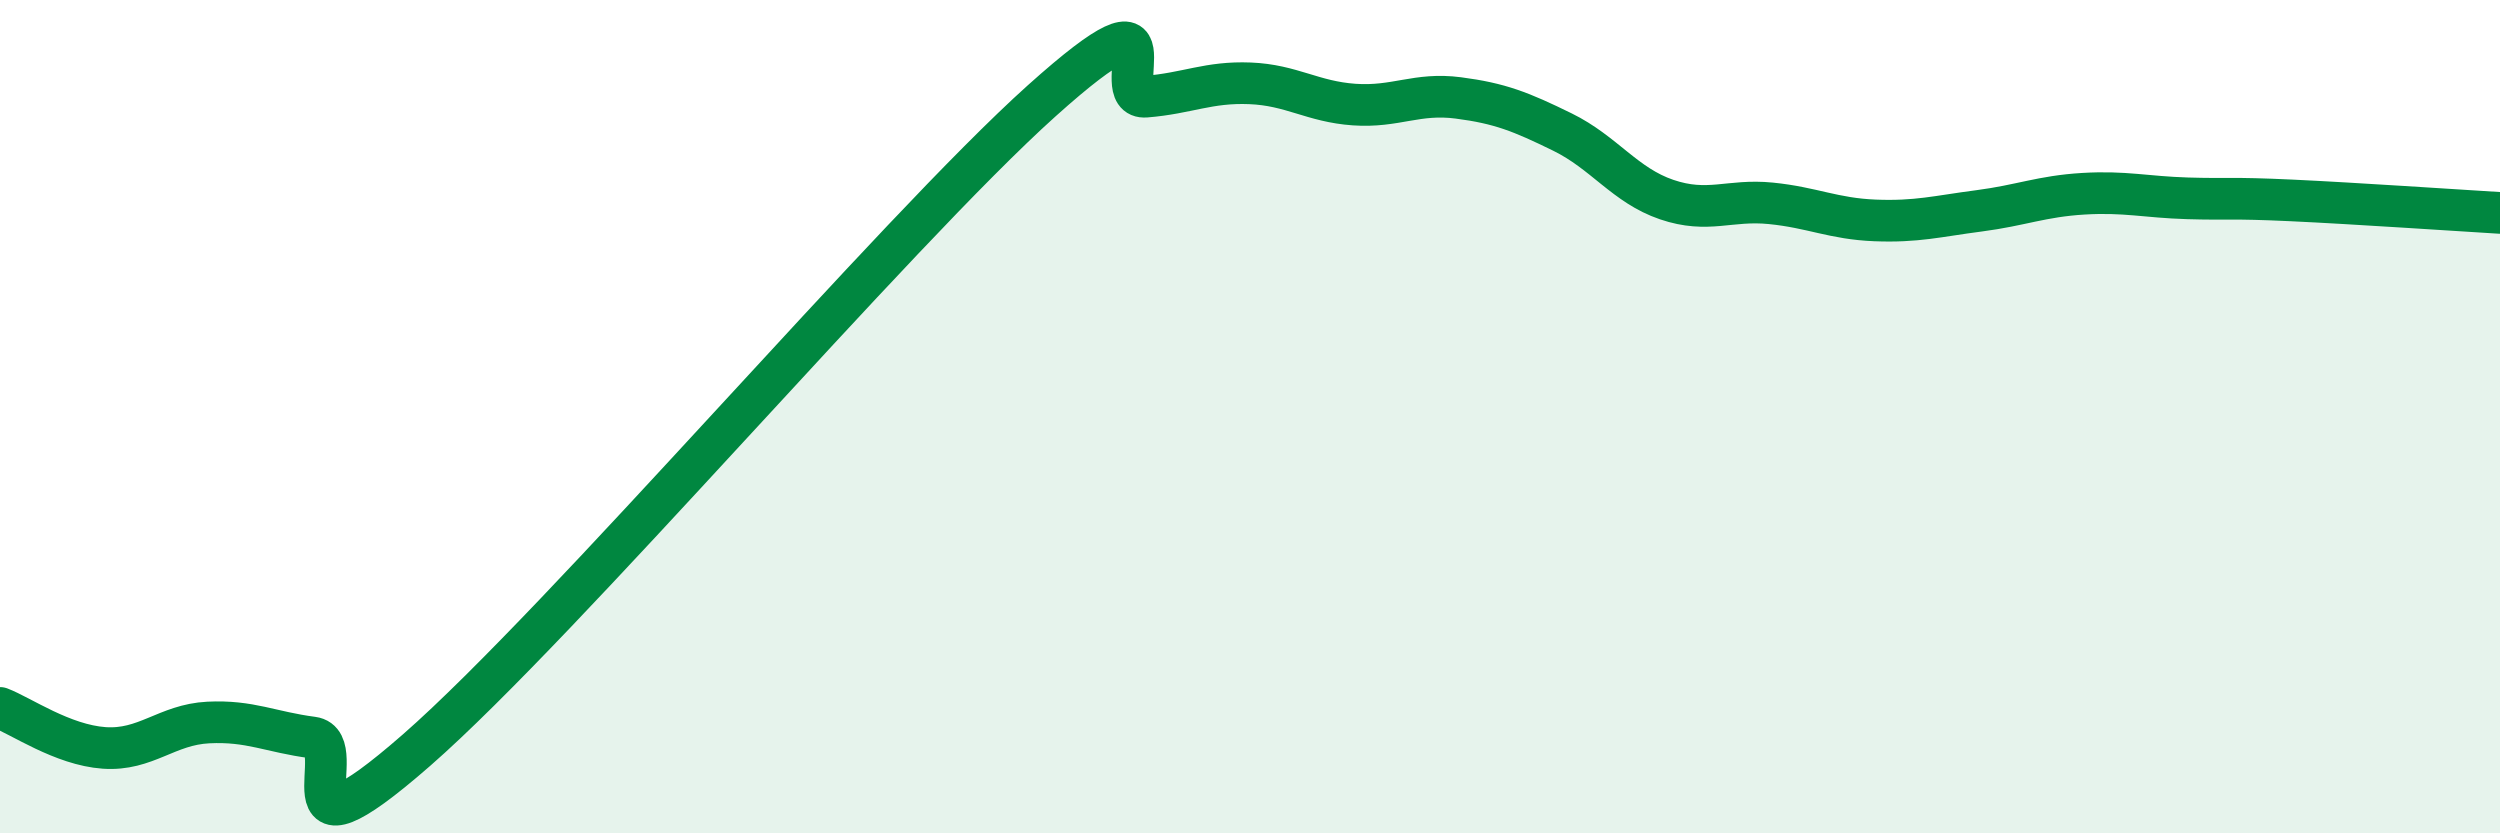
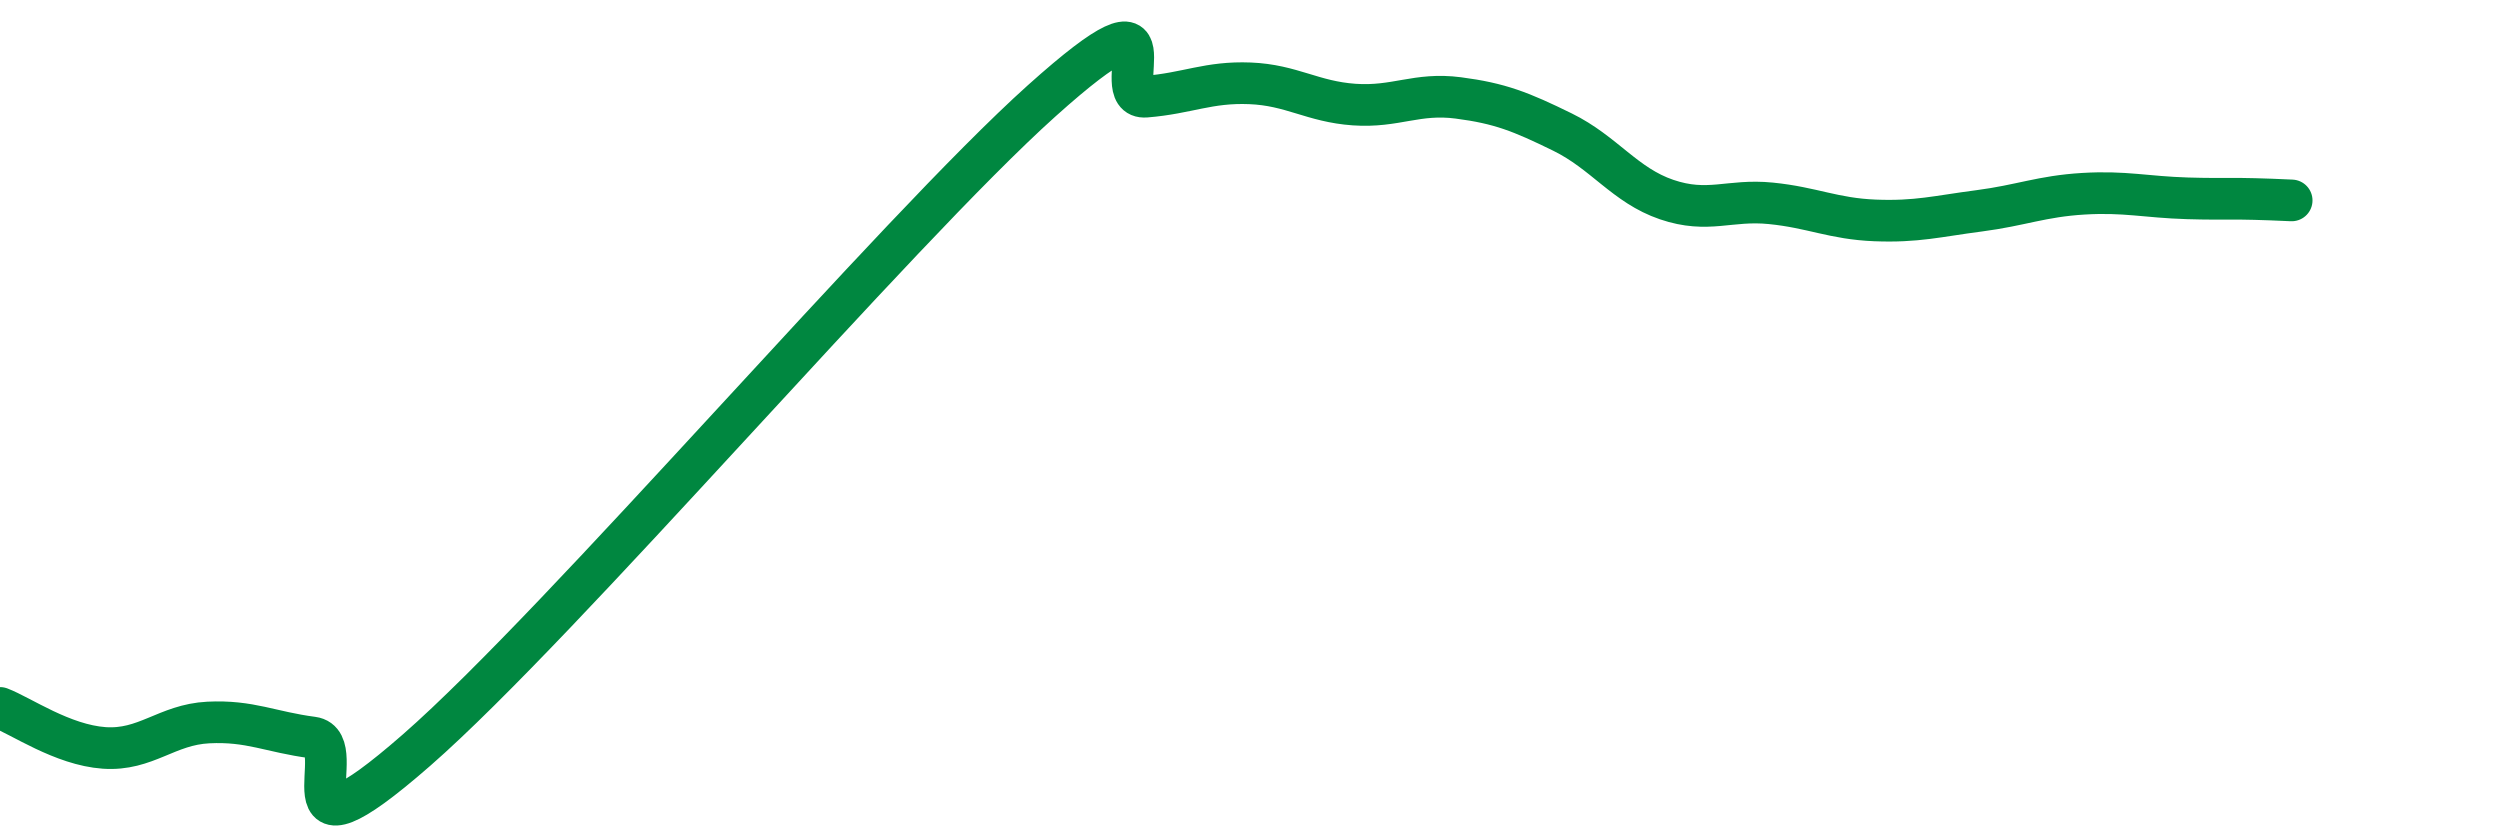
<svg xmlns="http://www.w3.org/2000/svg" width="60" height="20" viewBox="0 0 60 20">
-   <path d="M 0,16.99 C 0.5,17.18 1.5,17.88 2.5,17.95 C 3.5,18.02 4,17.39 5,17.34 C 6,17.29 6.5,17.57 7.5,17.7 C 8.5,17.83 6.5,21.06 10,18 C 13.5,14.94 21.5,5.56 25,2.42 C 28.5,-0.72 26.5,2.4 27.5,2.32 C 28.5,2.24 29,1.96 30,2 C 31,2.04 31.5,2.44 32.5,2.51 C 33.5,2.58 34,2.22 35,2.35 C 36,2.48 36.5,2.68 37.5,3.17 C 38.5,3.66 39,4.45 40,4.79 C 41,5.13 41.5,4.78 42.5,4.88 C 43.5,4.98 44,5.25 45,5.29 C 46,5.33 46.5,5.19 47.5,5.06 C 48.5,4.93 49,4.71 50,4.65 C 51,4.59 51.5,4.73 52.5,4.76 C 53.5,4.79 53.5,4.74 55,4.81 C 56.5,4.88 59,5.05 60,5.11L60 20L0 20Z" fill="#008740" opacity="0.1" stroke-linecap="round" stroke-linejoin="round" />
-   <path d="M 0,16.99 C 0.5,17.18 1.5,17.88 2.5,17.95 C 3.5,18.02 4,17.39 5,17.34 C 6,17.29 6.5,17.57 7.5,17.7 C 8.5,17.83 6.5,21.06 10,18 C 13.5,14.94 21.5,5.56 25,2.42 C 28.5,-0.72 26.5,2.4 27.5,2.32 C 28.5,2.24 29,1.96 30,2 C 31,2.04 31.5,2.44 32.5,2.51 C 33.5,2.58 34,2.22 35,2.35 C 36,2.48 36.5,2.68 37.5,3.17 C 38.5,3.66 39,4.45 40,4.79 C 41,5.13 41.5,4.78 42.5,4.88 C 43.5,4.98 44,5.25 45,5.29 C 46,5.33 46.5,5.19 47.5,5.06 C 48.5,4.93 49,4.71 50,4.65 C 51,4.59 51.5,4.73 52.5,4.76 C 53.5,4.79 53.5,4.74 55,4.81 C 56.5,4.88 59,5.05 60,5.11" stroke="#008740" stroke-width="1" fill="none" stroke-linecap="round" stroke-linejoin="round" />
+   <path d="M 0,16.99 C 0.5,17.18 1.5,17.88 2.5,17.95 C 3.5,18.02 4,17.39 5,17.34 C 6,17.29 6.5,17.57 7.5,17.7 C 8.5,17.83 6.5,21.06 10,18 C 13.5,14.94 21.5,5.56 25,2.42 C 28.5,-0.72 26.5,2.4 27.5,2.32 C 28.5,2.24 29,1.96 30,2 C 31,2.04 31.5,2.44 32.5,2.51 C 33.5,2.58 34,2.22 35,2.35 C 36,2.48 36.5,2.68 37.5,3.17 C 38.5,3.66 39,4.45 40,4.79 C 41,5.13 41.5,4.78 42.5,4.88 C 43.5,4.98 44,5.25 45,5.29 C 46,5.33 46.5,5.19 47.5,5.06 C 48.5,4.93 49,4.71 50,4.65 C 51,4.59 51.5,4.73 52.5,4.76 C 53.5,4.79 53.5,4.74 55,4.81 " stroke="#008740" stroke-width="1" fill="none" stroke-linecap="round" stroke-linejoin="round" />
</svg>